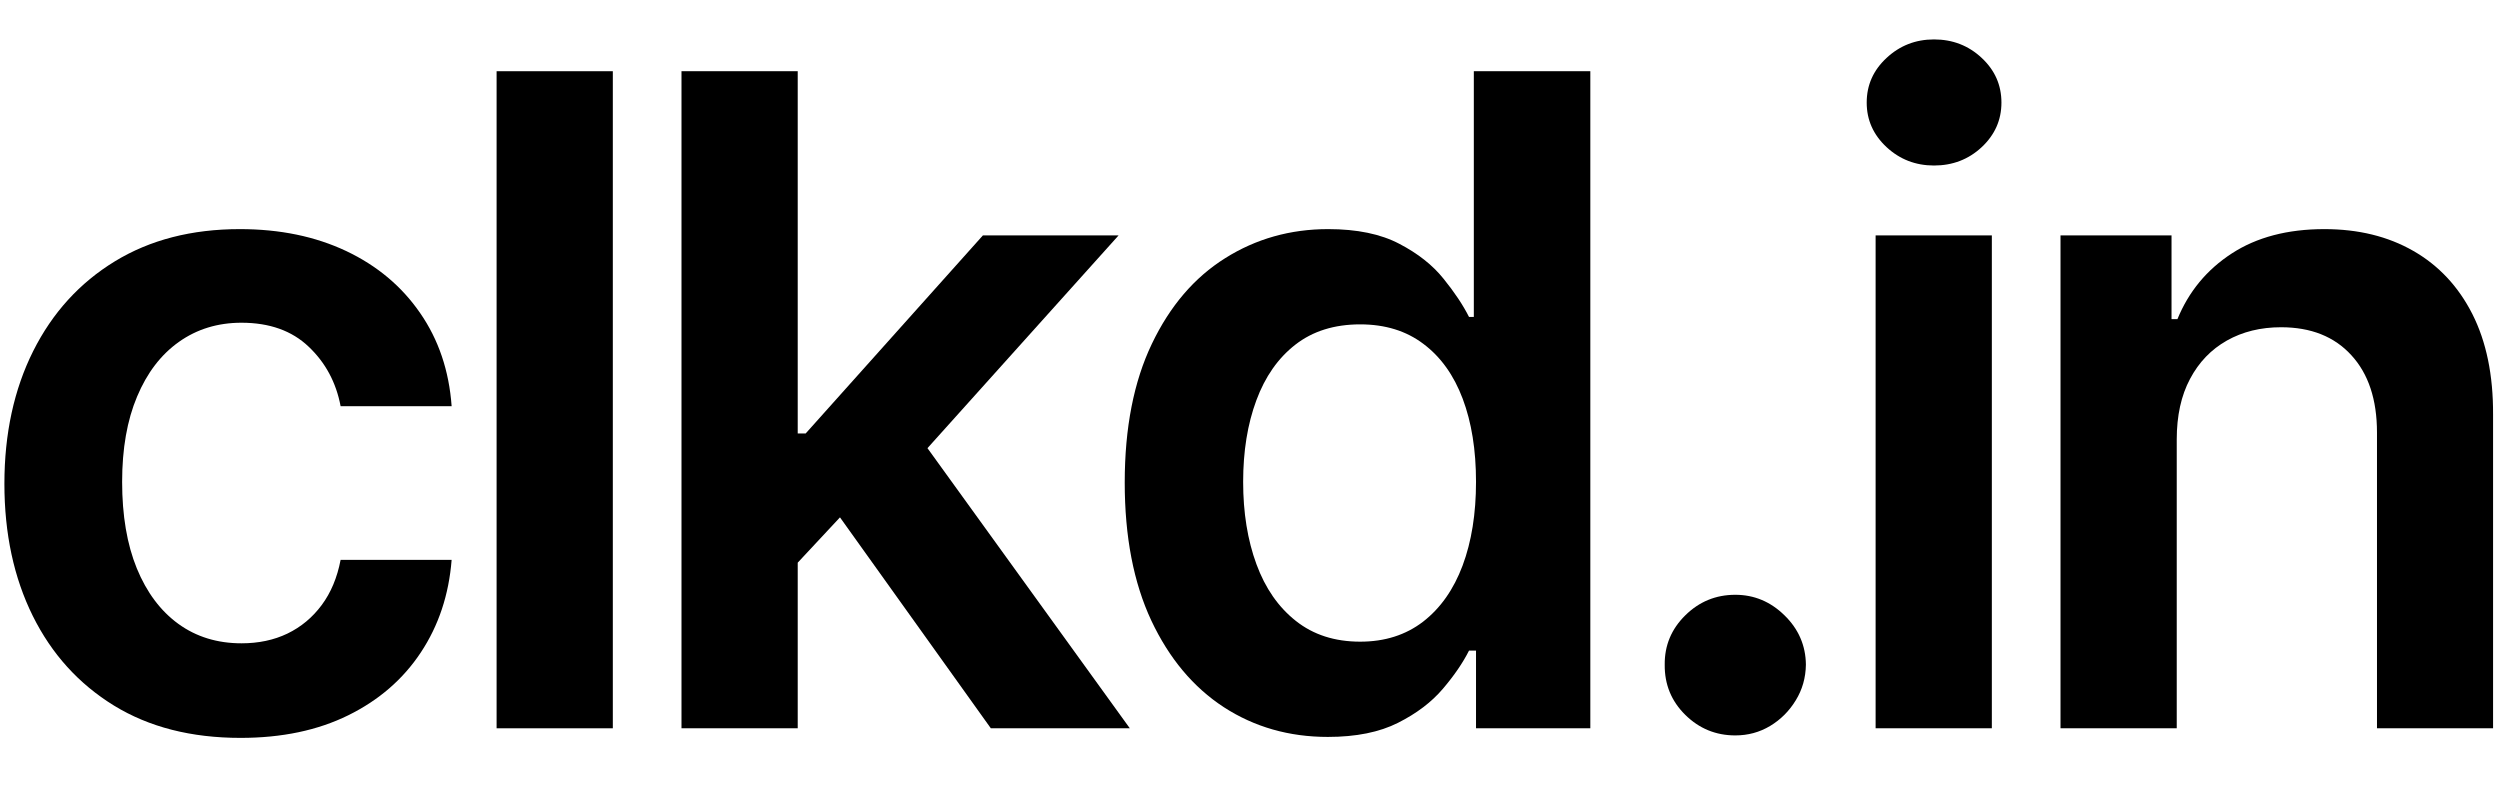
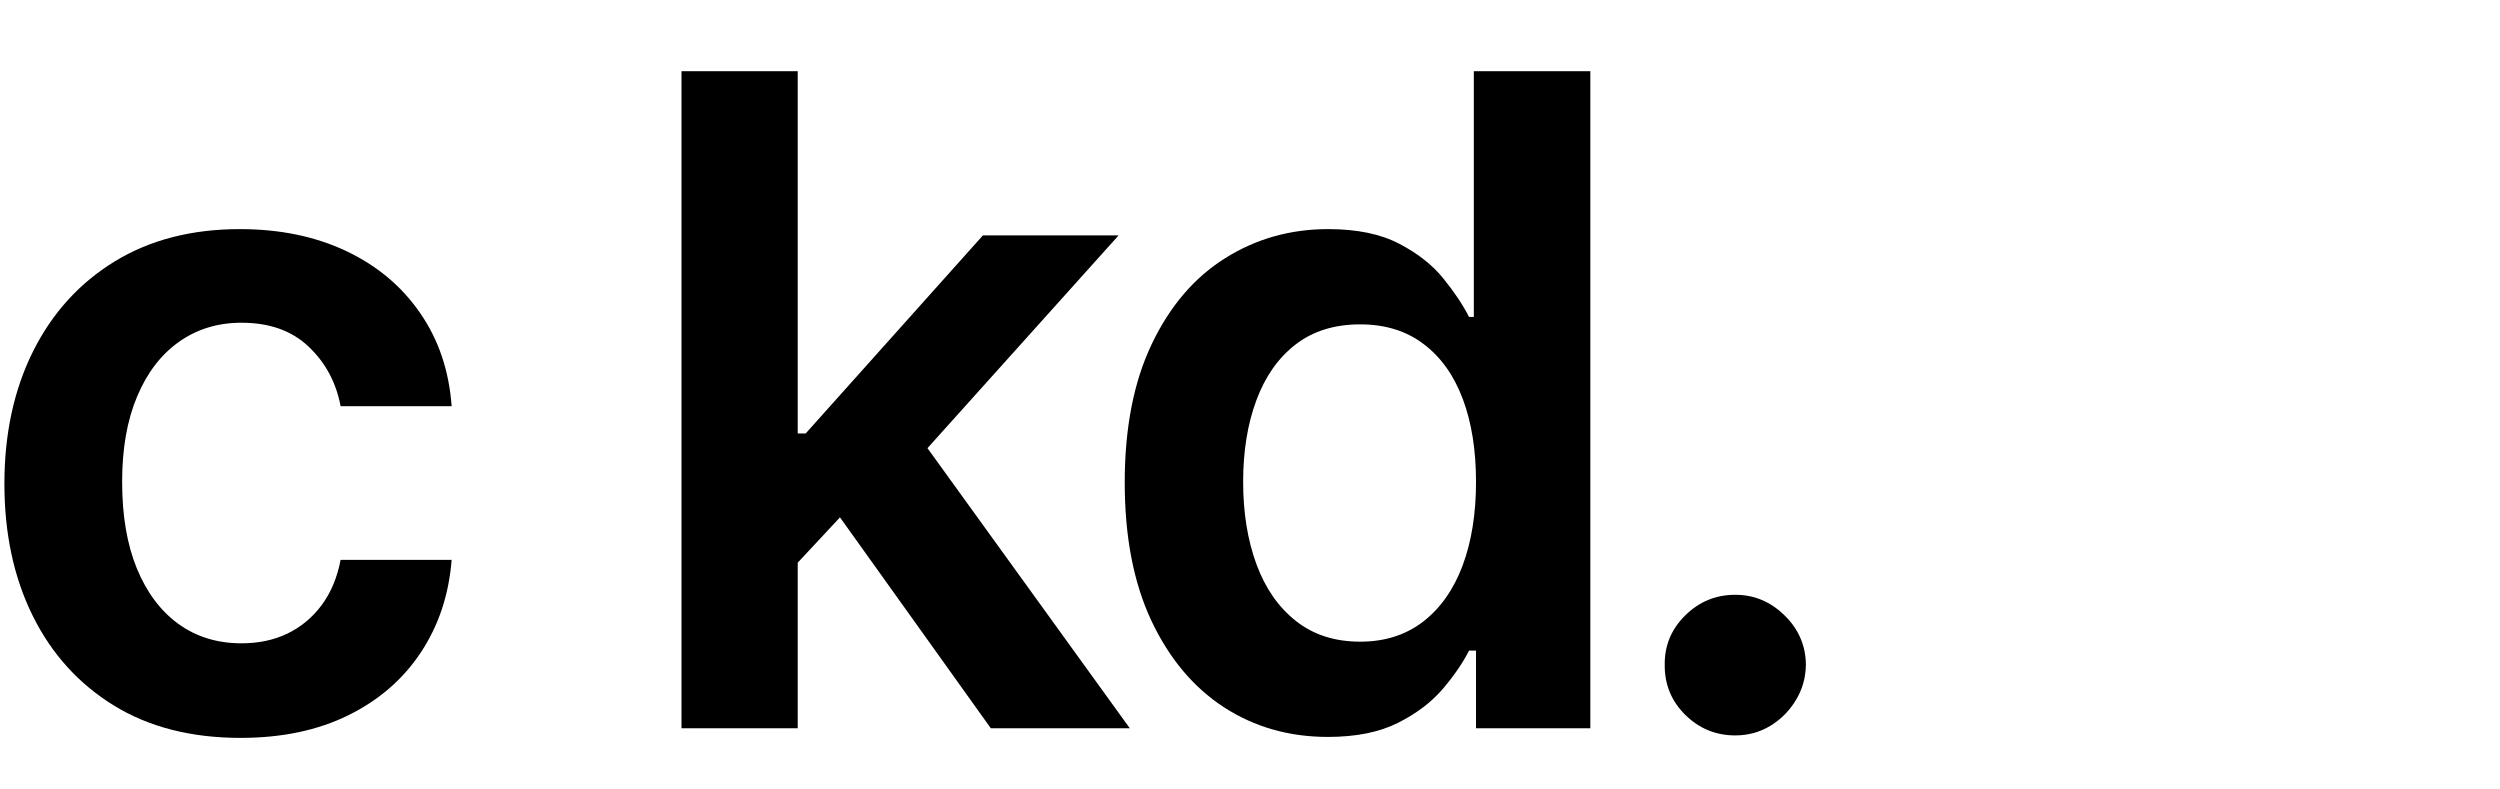
<svg xmlns="http://www.w3.org/2000/svg" width="380" zoomAndPan="magnify" viewBox="0 0 285 90" height="120" preserveAspectRatio="xMidYMid meet" version="1.0">
  <defs>
    <g />
  </defs>
  <g fill="#000000" fill-opacity="1">
    <g transform="translate(-3.889, 83.025)">
      <g>
        <path d="M 31.312 1.094 C 25.695 1.094 20.883 -0.133 16.875 -2.594 C 12.863 -5.062 9.781 -8.469 7.625 -12.812 C 5.469 -17.164 4.391 -22.188 4.391 -27.875 C 4.391 -33.582 5.484 -38.625 7.672 -43 C 9.867 -47.375 12.973 -50.785 16.984 -53.234 C 20.992 -55.68 25.742 -56.906 31.234 -56.906 C 35.797 -56.906 39.836 -56.07 43.359 -54.406 C 46.879 -52.738 49.688 -50.383 51.781 -47.344 C 53.883 -44.312 55.082 -40.77 55.375 -36.719 L 42.719 -36.719 C 42.207 -39.426 40.992 -41.688 39.078 -43.5 C 37.172 -45.32 34.617 -46.234 31.422 -46.234 C 28.711 -46.234 26.332 -45.504 24.281 -44.047 C 22.238 -42.598 20.648 -40.52 19.516 -37.812 C 18.379 -35.113 17.812 -31.875 17.812 -28.094 C 17.812 -24.258 18.367 -20.973 19.484 -18.234 C 20.609 -15.492 22.188 -13.383 24.219 -11.906 C 26.258 -10.426 28.66 -9.688 31.422 -9.688 C 33.367 -9.688 35.113 -10.055 36.656 -10.797 C 38.207 -11.547 39.508 -12.629 40.562 -14.047 C 41.613 -15.461 42.332 -17.18 42.719 -19.203 L 55.375 -19.203 C 55.062 -15.223 53.891 -11.703 51.859 -8.641 C 49.836 -5.586 47.082 -3.203 43.594 -1.484 C 40.113 0.234 36.02 1.094 31.312 1.094 Z M 31.312 1.094 " />
      </g>
    </g>
  </g>
  <g fill="#000000" fill-opacity="1">
    <g transform="translate(49.815, 83.025)">
      <g>
-         <path d="M 20.047 -74.906 L 20.047 0 L 6.797 0 L 6.797 -74.906 Z M 20.047 -74.906 " />
-       </g>
+         </g>
    </g>
  </g>
  <g fill="#000000" fill-opacity="1">
    <g transform="translate(70.893, 83.025)">
      <g>
        <path d="M 18.875 -17.625 L 18.844 -33.609 L 20.953 -33.609 L 41.156 -56.188 L 56.625 -56.188 L 31.781 -28.531 L 29.047 -28.531 Z M 6.797 0 L 6.797 -74.906 L 20.047 -74.906 L 20.047 0 Z M 42.062 0 L 23.781 -25.562 L 32.703 -34.891 L 57.906 0 Z M 42.062 0 " />
      </g>
    </g>
  </g>
  <g fill="#000000" fill-opacity="1">
    <g transform="translate(123.719, 83.025)">
      <g>
        <path d="M 27.656 0.984 C 23.238 0.984 19.285 -0.145 15.797 -2.406 C 12.316 -4.676 9.562 -7.969 7.531 -12.281 C 5.508 -16.602 4.5 -21.848 4.5 -28.016 C 4.5 -34.254 5.531 -39.523 7.594 -43.828 C 9.656 -48.141 12.441 -51.395 15.953 -53.594 C 19.461 -55.801 23.375 -56.906 27.688 -56.906 C 30.977 -56.906 33.68 -56.348 35.797 -55.234 C 37.922 -54.129 39.602 -52.801 40.844 -51.25 C 42.094 -49.707 43.062 -48.254 43.75 -46.891 L 44.297 -46.891 L 44.297 -74.906 L 57.578 -74.906 L 57.578 0 L 44.547 0 L 44.547 -8.859 L 43.75 -8.859 C 43.062 -7.484 42.07 -6.035 40.781 -4.516 C 39.488 -2.992 37.781 -1.695 35.656 -0.625 C 33.539 0.445 30.875 0.984 27.656 0.984 Z M 31.344 -9.875 C 34.145 -9.875 36.535 -10.633 38.516 -12.156 C 40.492 -13.688 41.992 -15.816 43.016 -18.547 C 44.035 -21.273 44.547 -24.457 44.547 -28.094 C 44.547 -31.727 44.039 -34.883 43.031 -37.562 C 42.02 -40.25 40.531 -42.332 38.562 -43.812 C 36.602 -45.301 34.195 -46.047 31.344 -46.047 C 28.395 -46.047 25.93 -45.273 23.953 -43.734 C 21.984 -42.203 20.5 -40.082 19.5 -37.375 C 18.5 -34.676 18 -31.582 18 -28.094 C 18 -24.582 18.504 -21.453 19.516 -18.703 C 20.523 -15.961 22.023 -13.805 24.016 -12.234 C 26.004 -10.66 28.445 -9.875 31.344 -9.875 Z M 31.344 -9.875 " />
      </g>
    </g>
  </g>
  <g fill="#000000" fill-opacity="1">
    <g transform="translate(182.872, 83.025)">
      <g>
        <path d="M 14.953 0.812 C 12.734 0.812 10.832 0.031 9.25 -1.531 C 7.664 -3.094 6.883 -5 6.906 -7.25 C 6.883 -9.438 7.664 -11.312 9.25 -12.875 C 10.832 -14.438 12.734 -15.219 14.953 -15.219 C 17.098 -15.219 18.969 -14.438 20.562 -12.875 C 22.164 -11.312 22.977 -9.438 23 -7.25 C 22.977 -5.758 22.594 -4.406 21.844 -3.188 C 21.102 -1.969 20.129 -0.992 18.922 -0.266 C 17.723 0.453 16.398 0.812 14.953 0.812 Z M 14.953 0.812 " />
      </g>
    </g>
  </g>
  <g fill="#000000" fill-opacity="1">
    <g transform="translate(207.023, 83.025)">
      <g>
-         <path d="M 6.797 0 L 6.797 -56.188 L 20.047 -56.188 L 20.047 0 Z M 13.453 -64.156 C 11.359 -64.156 9.555 -64.852 8.047 -66.25 C 6.535 -67.656 5.781 -69.348 5.781 -71.328 C 5.781 -73.328 6.535 -75.023 8.047 -76.422 C 9.555 -77.828 11.359 -78.531 13.453 -78.531 C 15.578 -78.531 17.391 -77.828 18.891 -76.422 C 20.391 -75.023 21.141 -73.328 21.141 -71.328 C 21.141 -69.348 20.391 -67.656 18.891 -66.25 C 17.391 -64.852 15.578 -64.156 13.453 -64.156 Z M 13.453 -64.156 " />
-       </g>
+         </g>
    </g>
  </g>
  <g fill="#000000" fill-opacity="1">
    <g transform="translate(228.101, 83.025)">
      <g>
-         <path d="M 20.047 -32.922 L 20.047 0 L 6.797 0 L 6.797 -56.188 L 19.453 -56.188 L 19.453 -46.641 L 20.125 -46.641 C 21.414 -49.785 23.477 -52.281 26.312 -54.125 C 29.156 -55.977 32.676 -56.906 36.875 -56.906 C 40.75 -56.906 44.129 -56.078 47.016 -54.422 C 49.91 -52.766 52.156 -50.363 53.75 -47.219 C 55.344 -44.07 56.129 -40.254 56.109 -35.766 L 56.109 0 L 42.875 0 L 42.875 -33.719 C 42.875 -37.477 41.898 -40.414 39.953 -42.531 C 38.016 -44.656 35.344 -45.719 31.938 -45.719 C 29.613 -45.719 27.555 -45.211 25.766 -44.203 C 23.973 -43.191 22.57 -41.734 21.562 -39.828 C 20.551 -37.93 20.047 -35.629 20.047 -32.922 Z M 20.047 -32.922 " />
-       </g>
+         </g>
    </g>
  </g>
</svg>